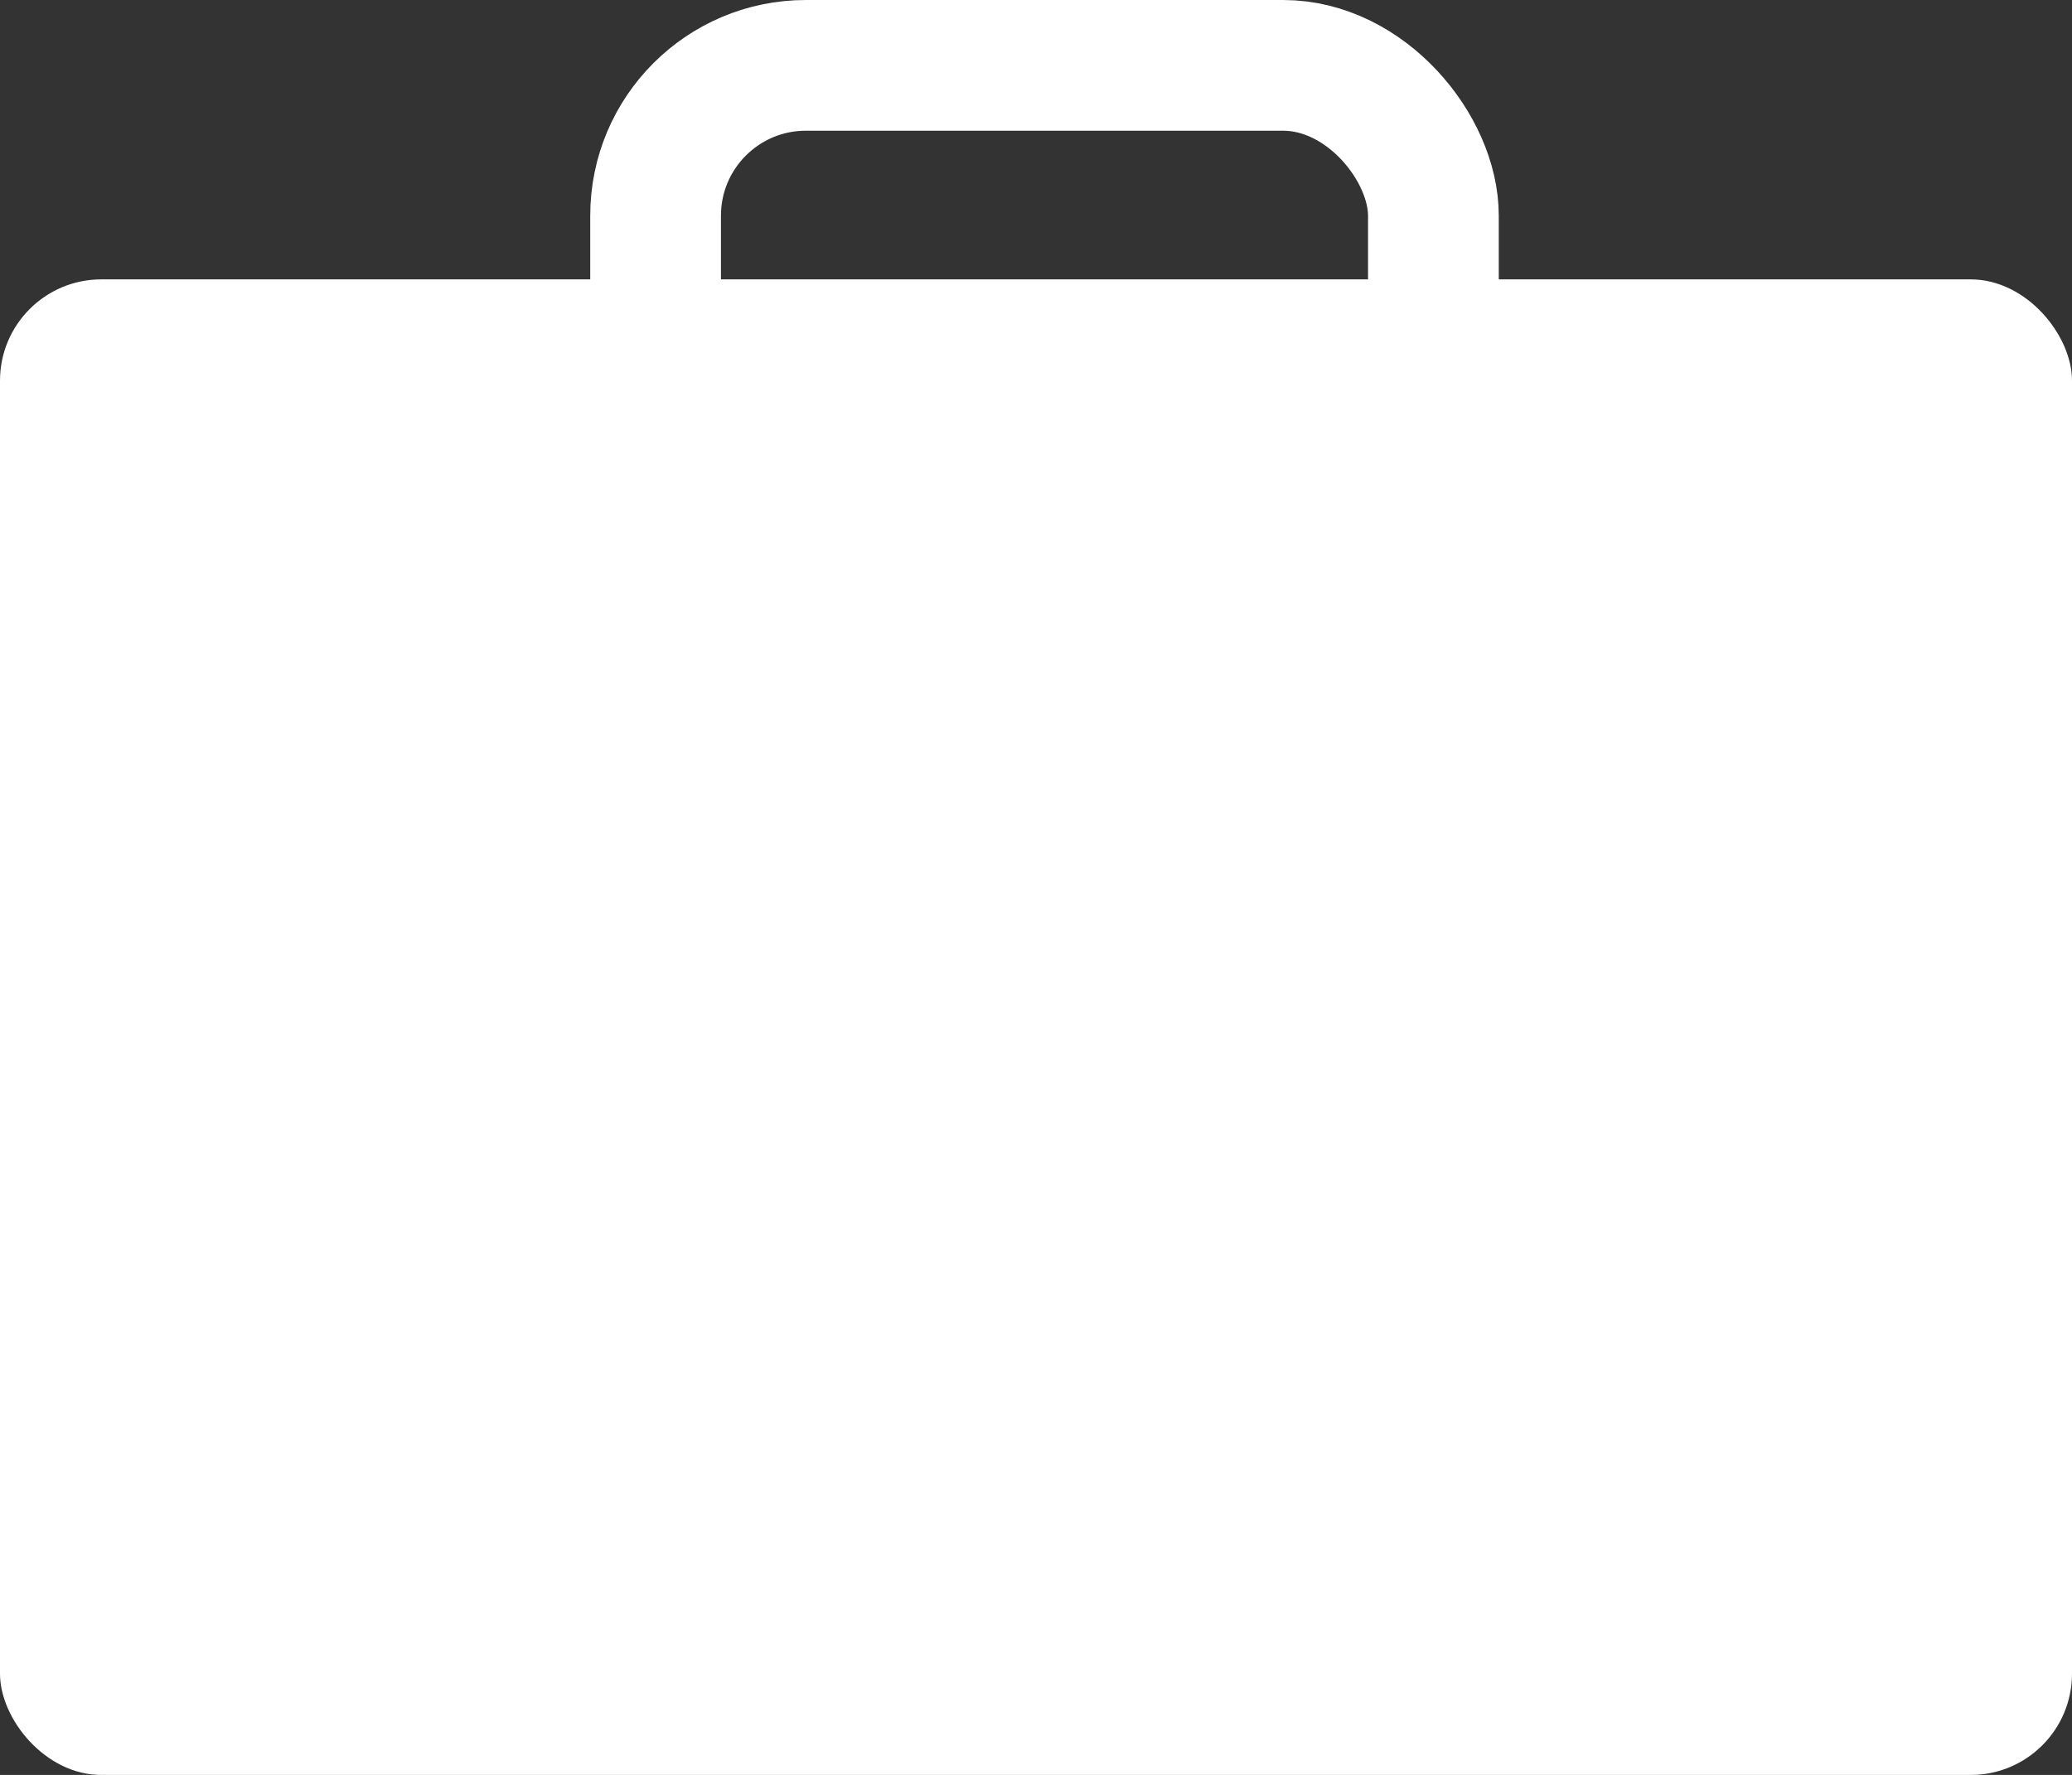
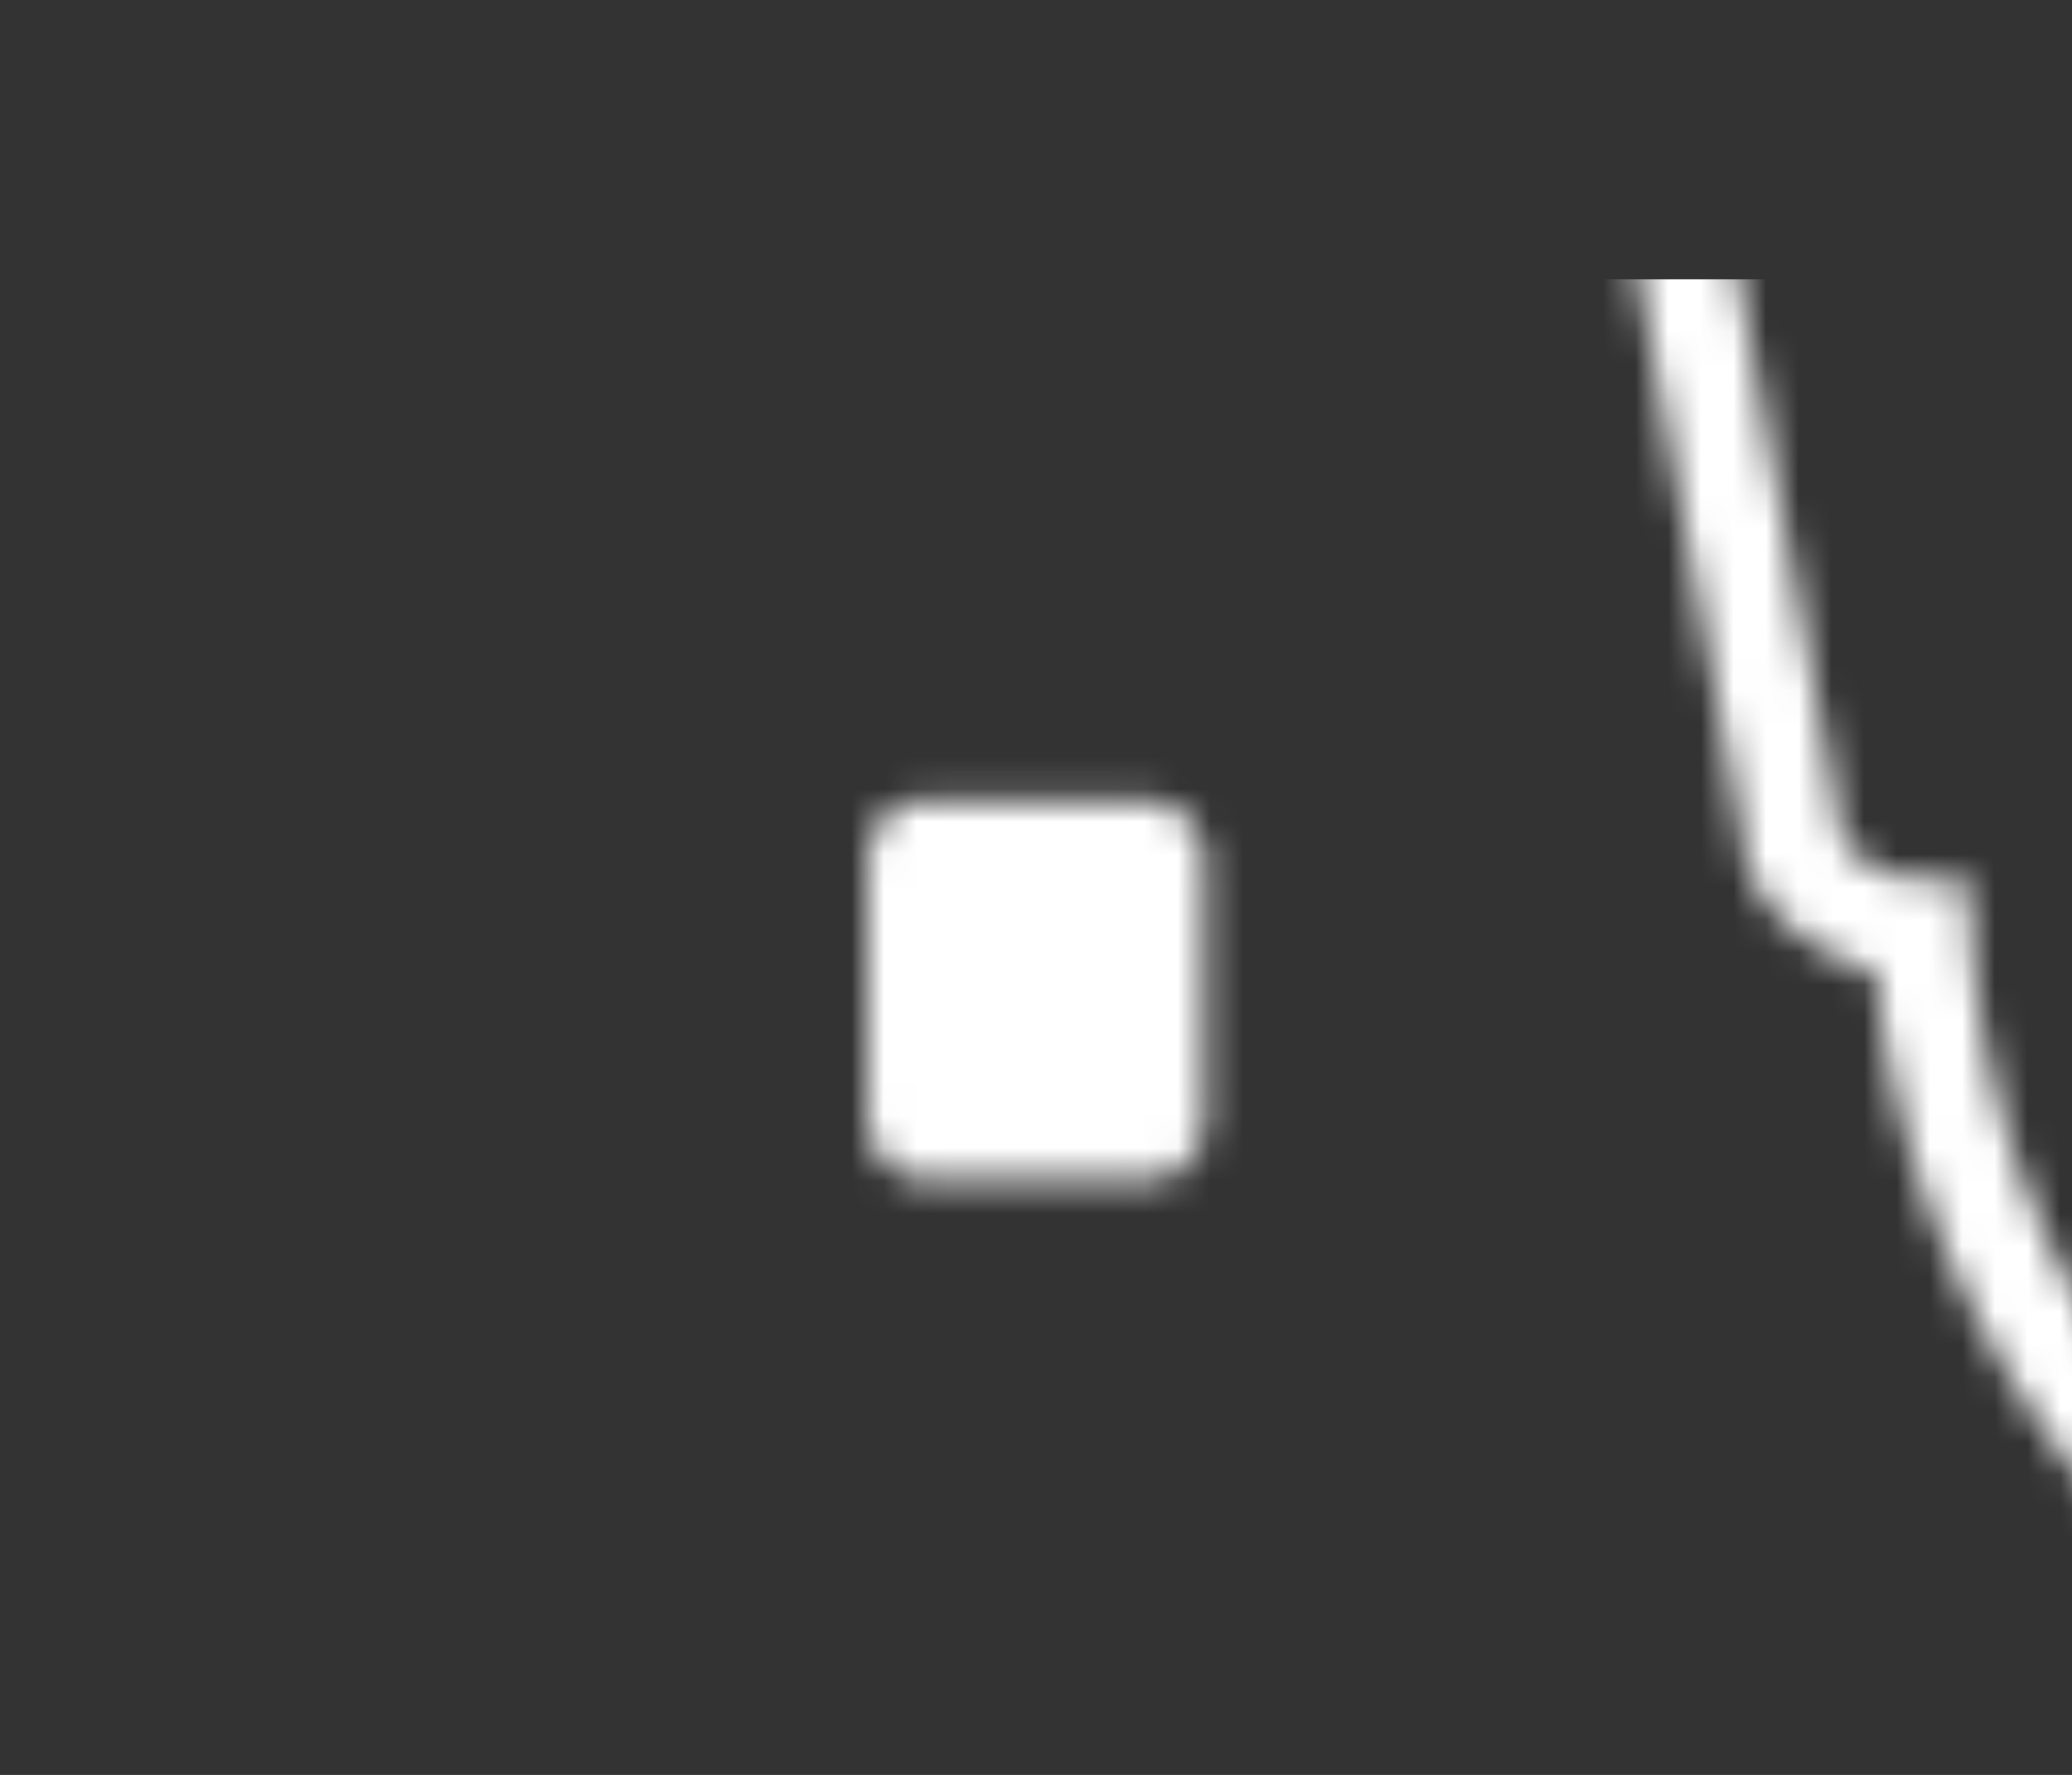
<svg xmlns="http://www.w3.org/2000/svg" xmlns:xlink="http://www.w3.org/1999/xlink" width="63.4" height="54.32" viewBox="0 0 63.4 54.32">
  <rect x="0" y="0" width="63.4" height="54.32" fill="#333333" stroke="none" />
  <defs>
    <style>.a{fill:#fff8f8;stroke-width:2.31px;stroke:url(#a);}.a,.b,.e{stroke-miterlimit:10;}.b,.e{fill:none;}.b{stroke-width:3px;stroke:url(#b);}.c{mask:url(#c);}.d{fill:#fff;}.e{stroke:#fff;stroke-width:4px;}</style>
    <linearGradient id="a" x1="116.01" y1="207.17" x2="209.99" y2="207.17" gradientUnits="userSpaceOnUse">
      <stop offset="1" stop-color="#161626" />
      <stop offset="1" stop-color="#59618b" />
    </linearGradient>
    <linearGradient id="b" x1="125.06" y1="183" x2="199.8" y2="183" xlink:href="#a" />
    <mask id="c" x="-14.46" y="-11.36" width="93.98" height="83.97" maskUnits="userSpaceOnUse">
      <g transform="translate(-130.47 -173.71)">
-         <rect class="a" x="117.17" y="169.17" width="91.67" height="76" />
-         <path class="b" d="M189.28,202.15h-52.7c-1.66,0-4-1.36-4-3l-6-32.27a3,3,0,0,1,3-3h65.7a3,3,0,0,1,3,3l-6,32.27A3,3,0,0,1,189.28,202.15Z" />
+         <path class="b" d="M189.28,202.15c-1.66,0-4-1.36-4-3l-6-32.27a3,3,0,0,1,3-3h65.7a3,3,0,0,1,3,3l-6,32.27A3,3,0,0,1,189.28,202.15Z" />
        <rect x="157.01" y="198.19" width="10.32" height="11.64" rx="1.75" ry="1.75" />
      </g>
    </mask>
  </defs>
  <title>portfolio-link</title>
  <g class="c">
    <rect class="d" y="8.55" width="63.4" height="45.77" rx="3.1" ry="3.1" />
    <rect class="e" x="20.06" y="2" width="23.8" height="16.59" rx="4.6" ry="4.6" />
  </g>
</svg>